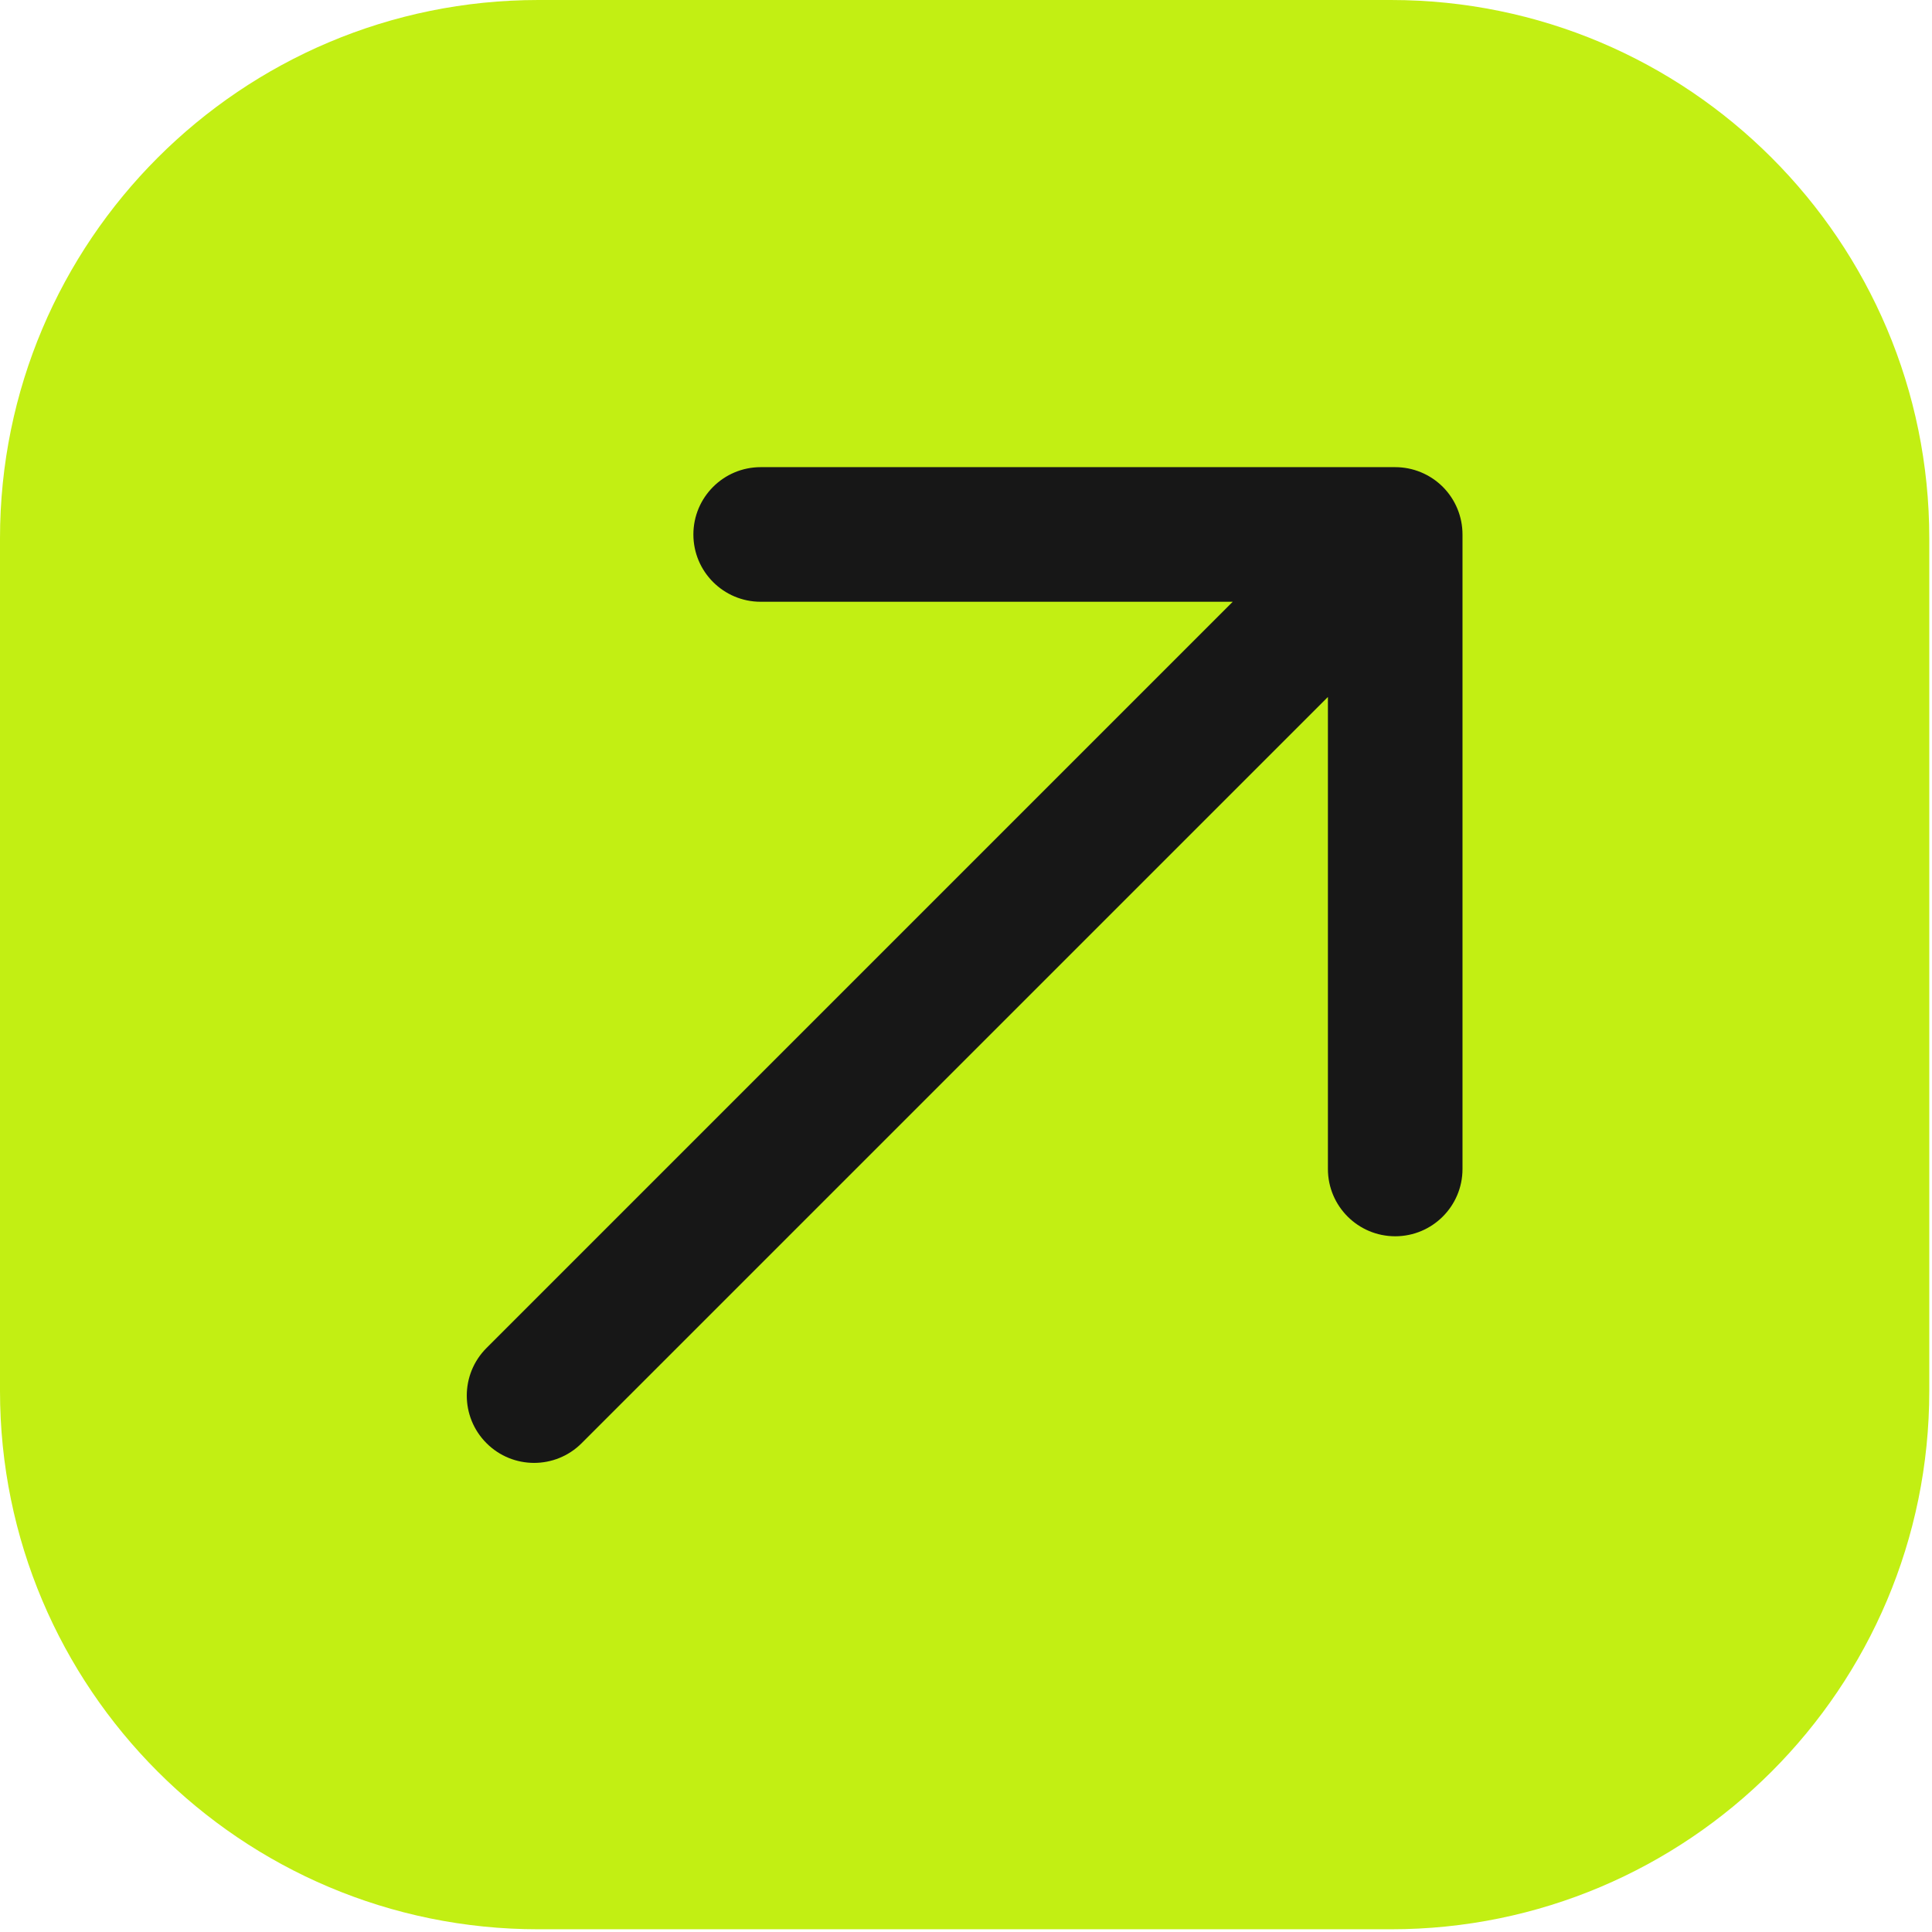
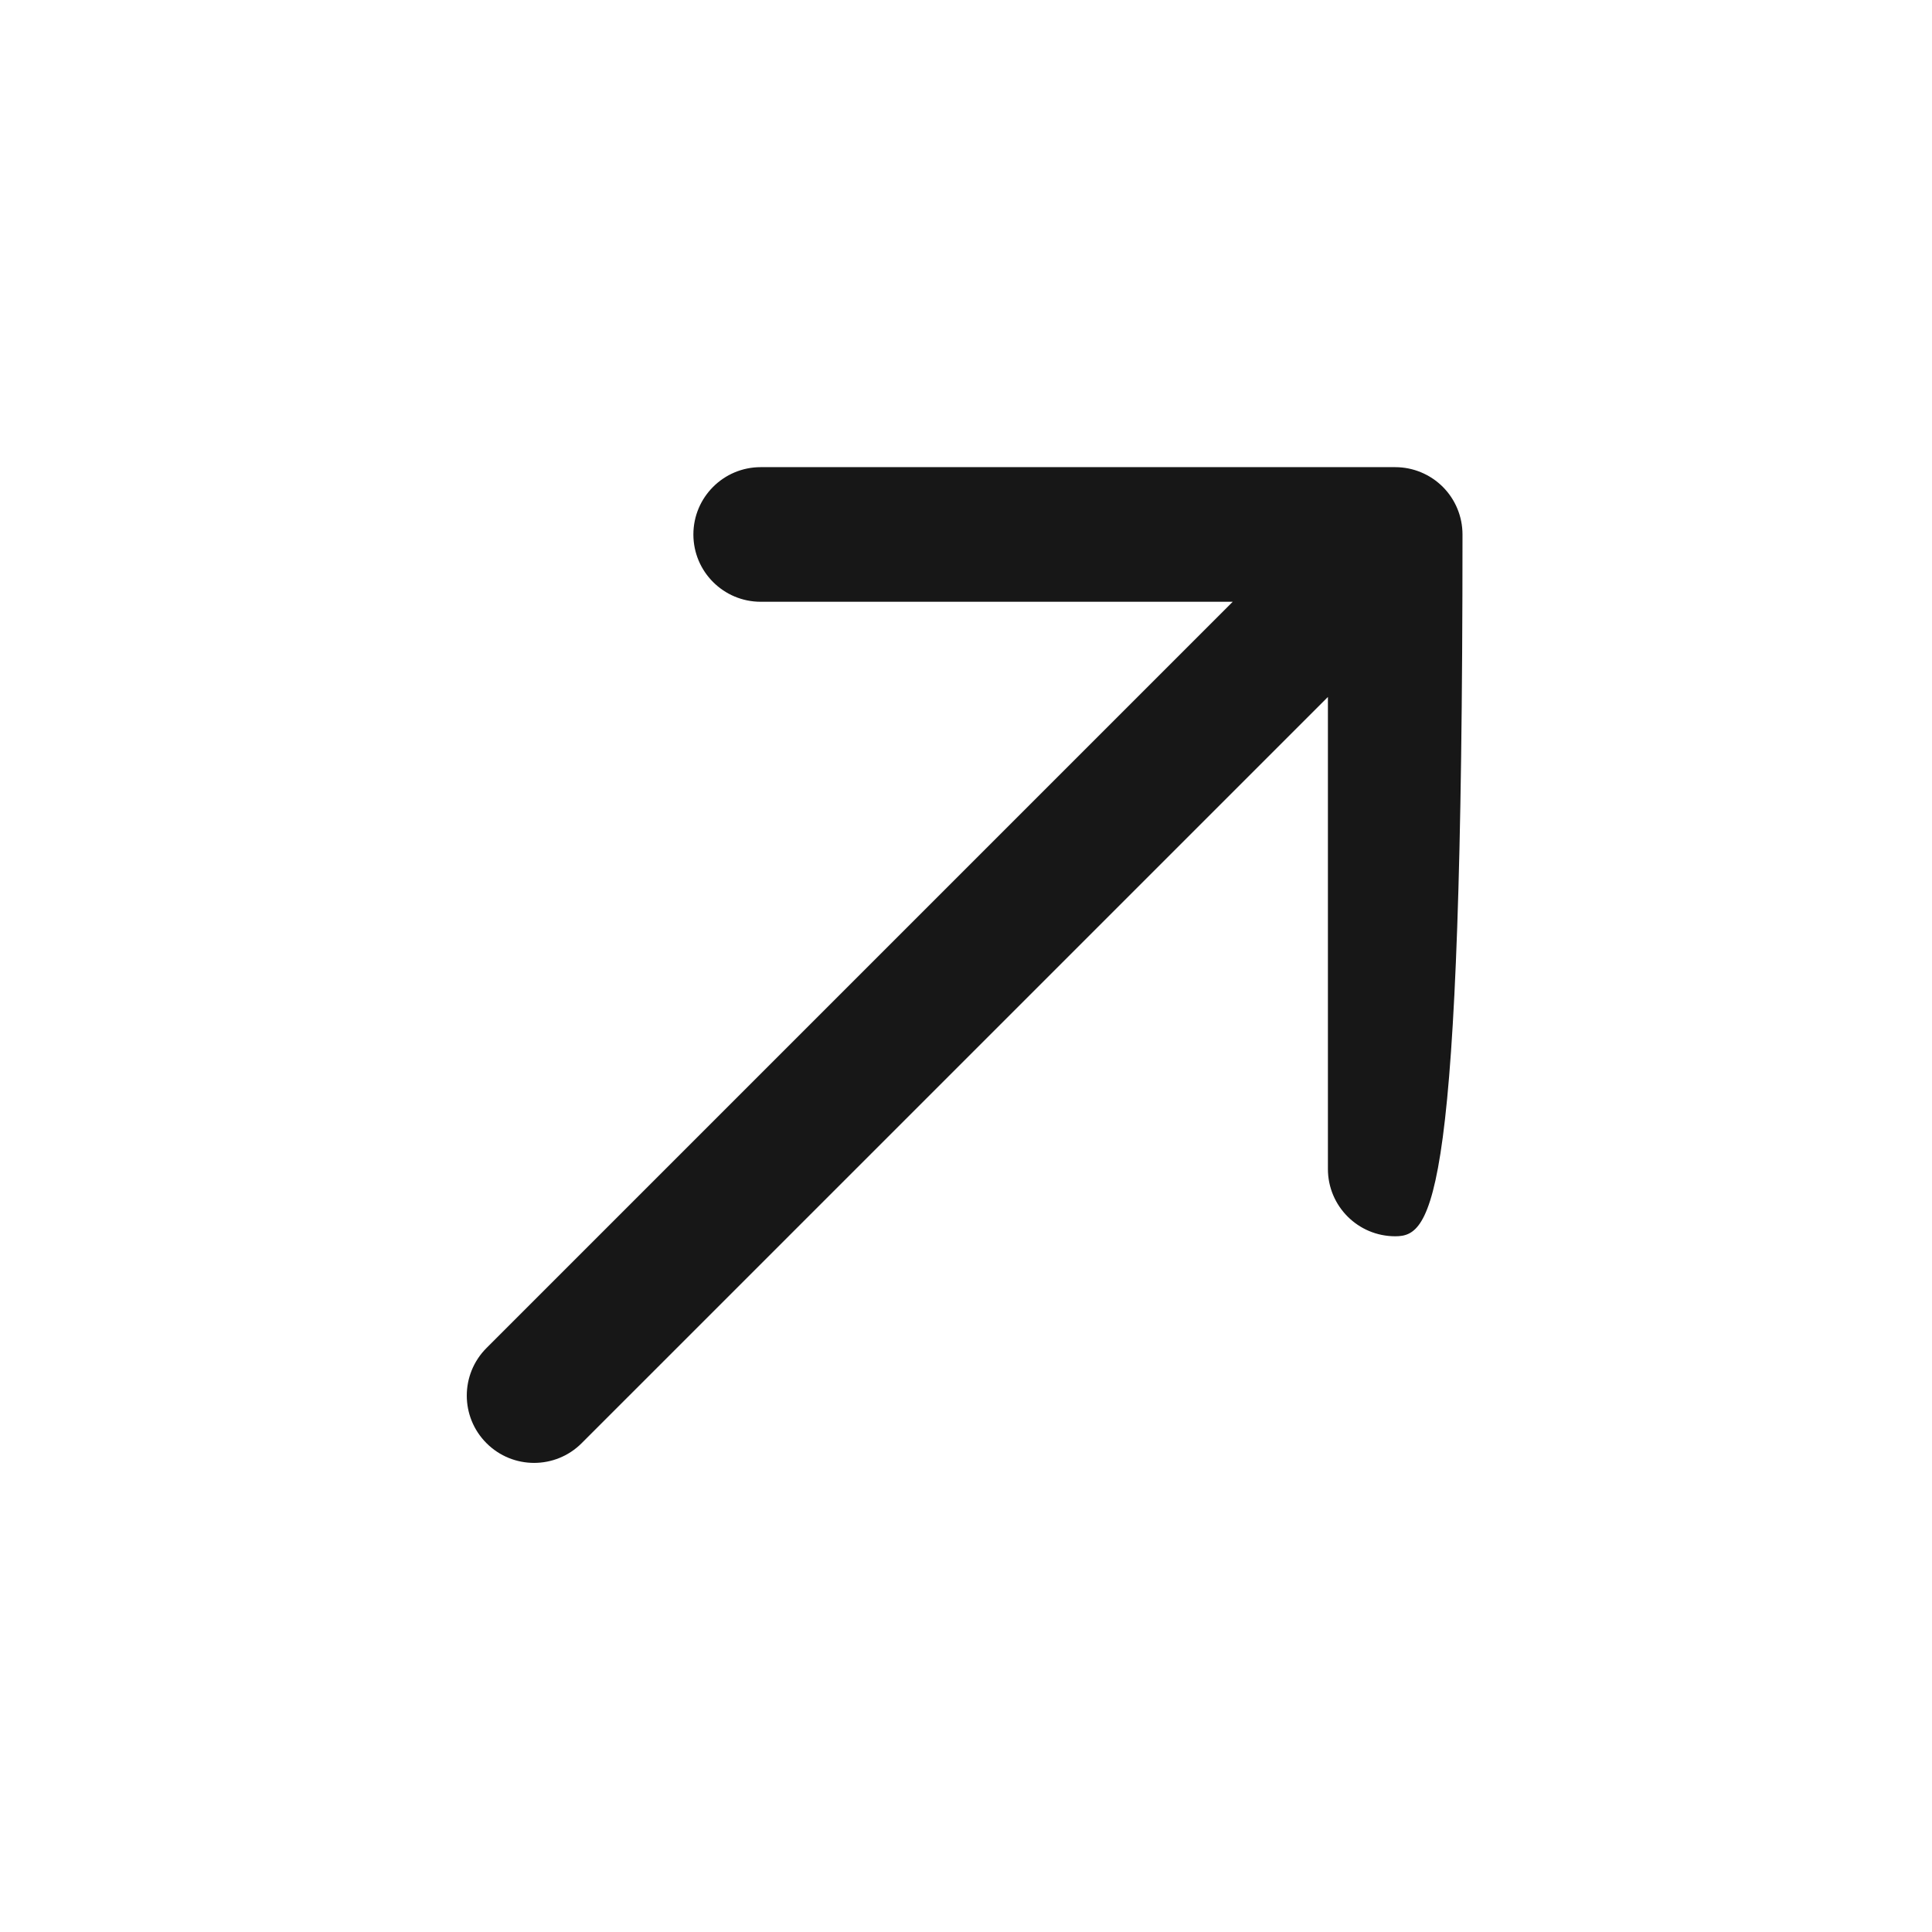
<svg xmlns="http://www.w3.org/2000/svg" width="74" height="74" viewBox="0 0 74 74" fill="none">
-   <path d="M0 20.622C0 9.233 9.233 0 20.622 0H53.274C64.663 0 73.896 9.233 73.896 20.622V53.274C73.896 64.663 64.663 73.896 53.274 73.896H20.622C9.233 73.896 0 64.663 0 53.274V20.622Z" fill="#C2EF13" />
-   <path fill-rule="evenodd" clip-rule="evenodd" d="M55.263 18.648C55.746 19.132 56.017 19.788 56.017 20.471V44.775C56.017 46.198 54.863 47.352 53.44 47.352C52.016 47.352 50.862 46.198 50.862 44.775L50.862 26.695L22.279 55.277C21.273 56.284 19.64 56.284 18.634 55.277C17.627 54.271 17.627 52.639 18.634 51.632L47.216 23.049H29.136C27.713 23.049 26.558 21.895 26.558 20.471C26.558 19.048 27.713 17.893 29.136 17.893L53.44 17.893C54.123 17.893 54.779 18.165 55.263 18.648Z" fill="#171717" />
+   <path fill-rule="evenodd" clip-rule="evenodd" d="M55.263 18.648C55.746 19.132 56.017 19.788 56.017 20.471C56.017 46.198 54.863 47.352 53.44 47.352C52.016 47.352 50.862 46.198 50.862 44.775L50.862 26.695L22.279 55.277C21.273 56.284 19.64 56.284 18.634 55.277C17.627 54.271 17.627 52.639 18.634 51.632L47.216 23.049H29.136C27.713 23.049 26.558 21.895 26.558 20.471C26.558 19.048 27.713 17.893 29.136 17.893L53.44 17.893C54.123 17.893 54.779 18.165 55.263 18.648Z" fill="#171717" />
</svg>